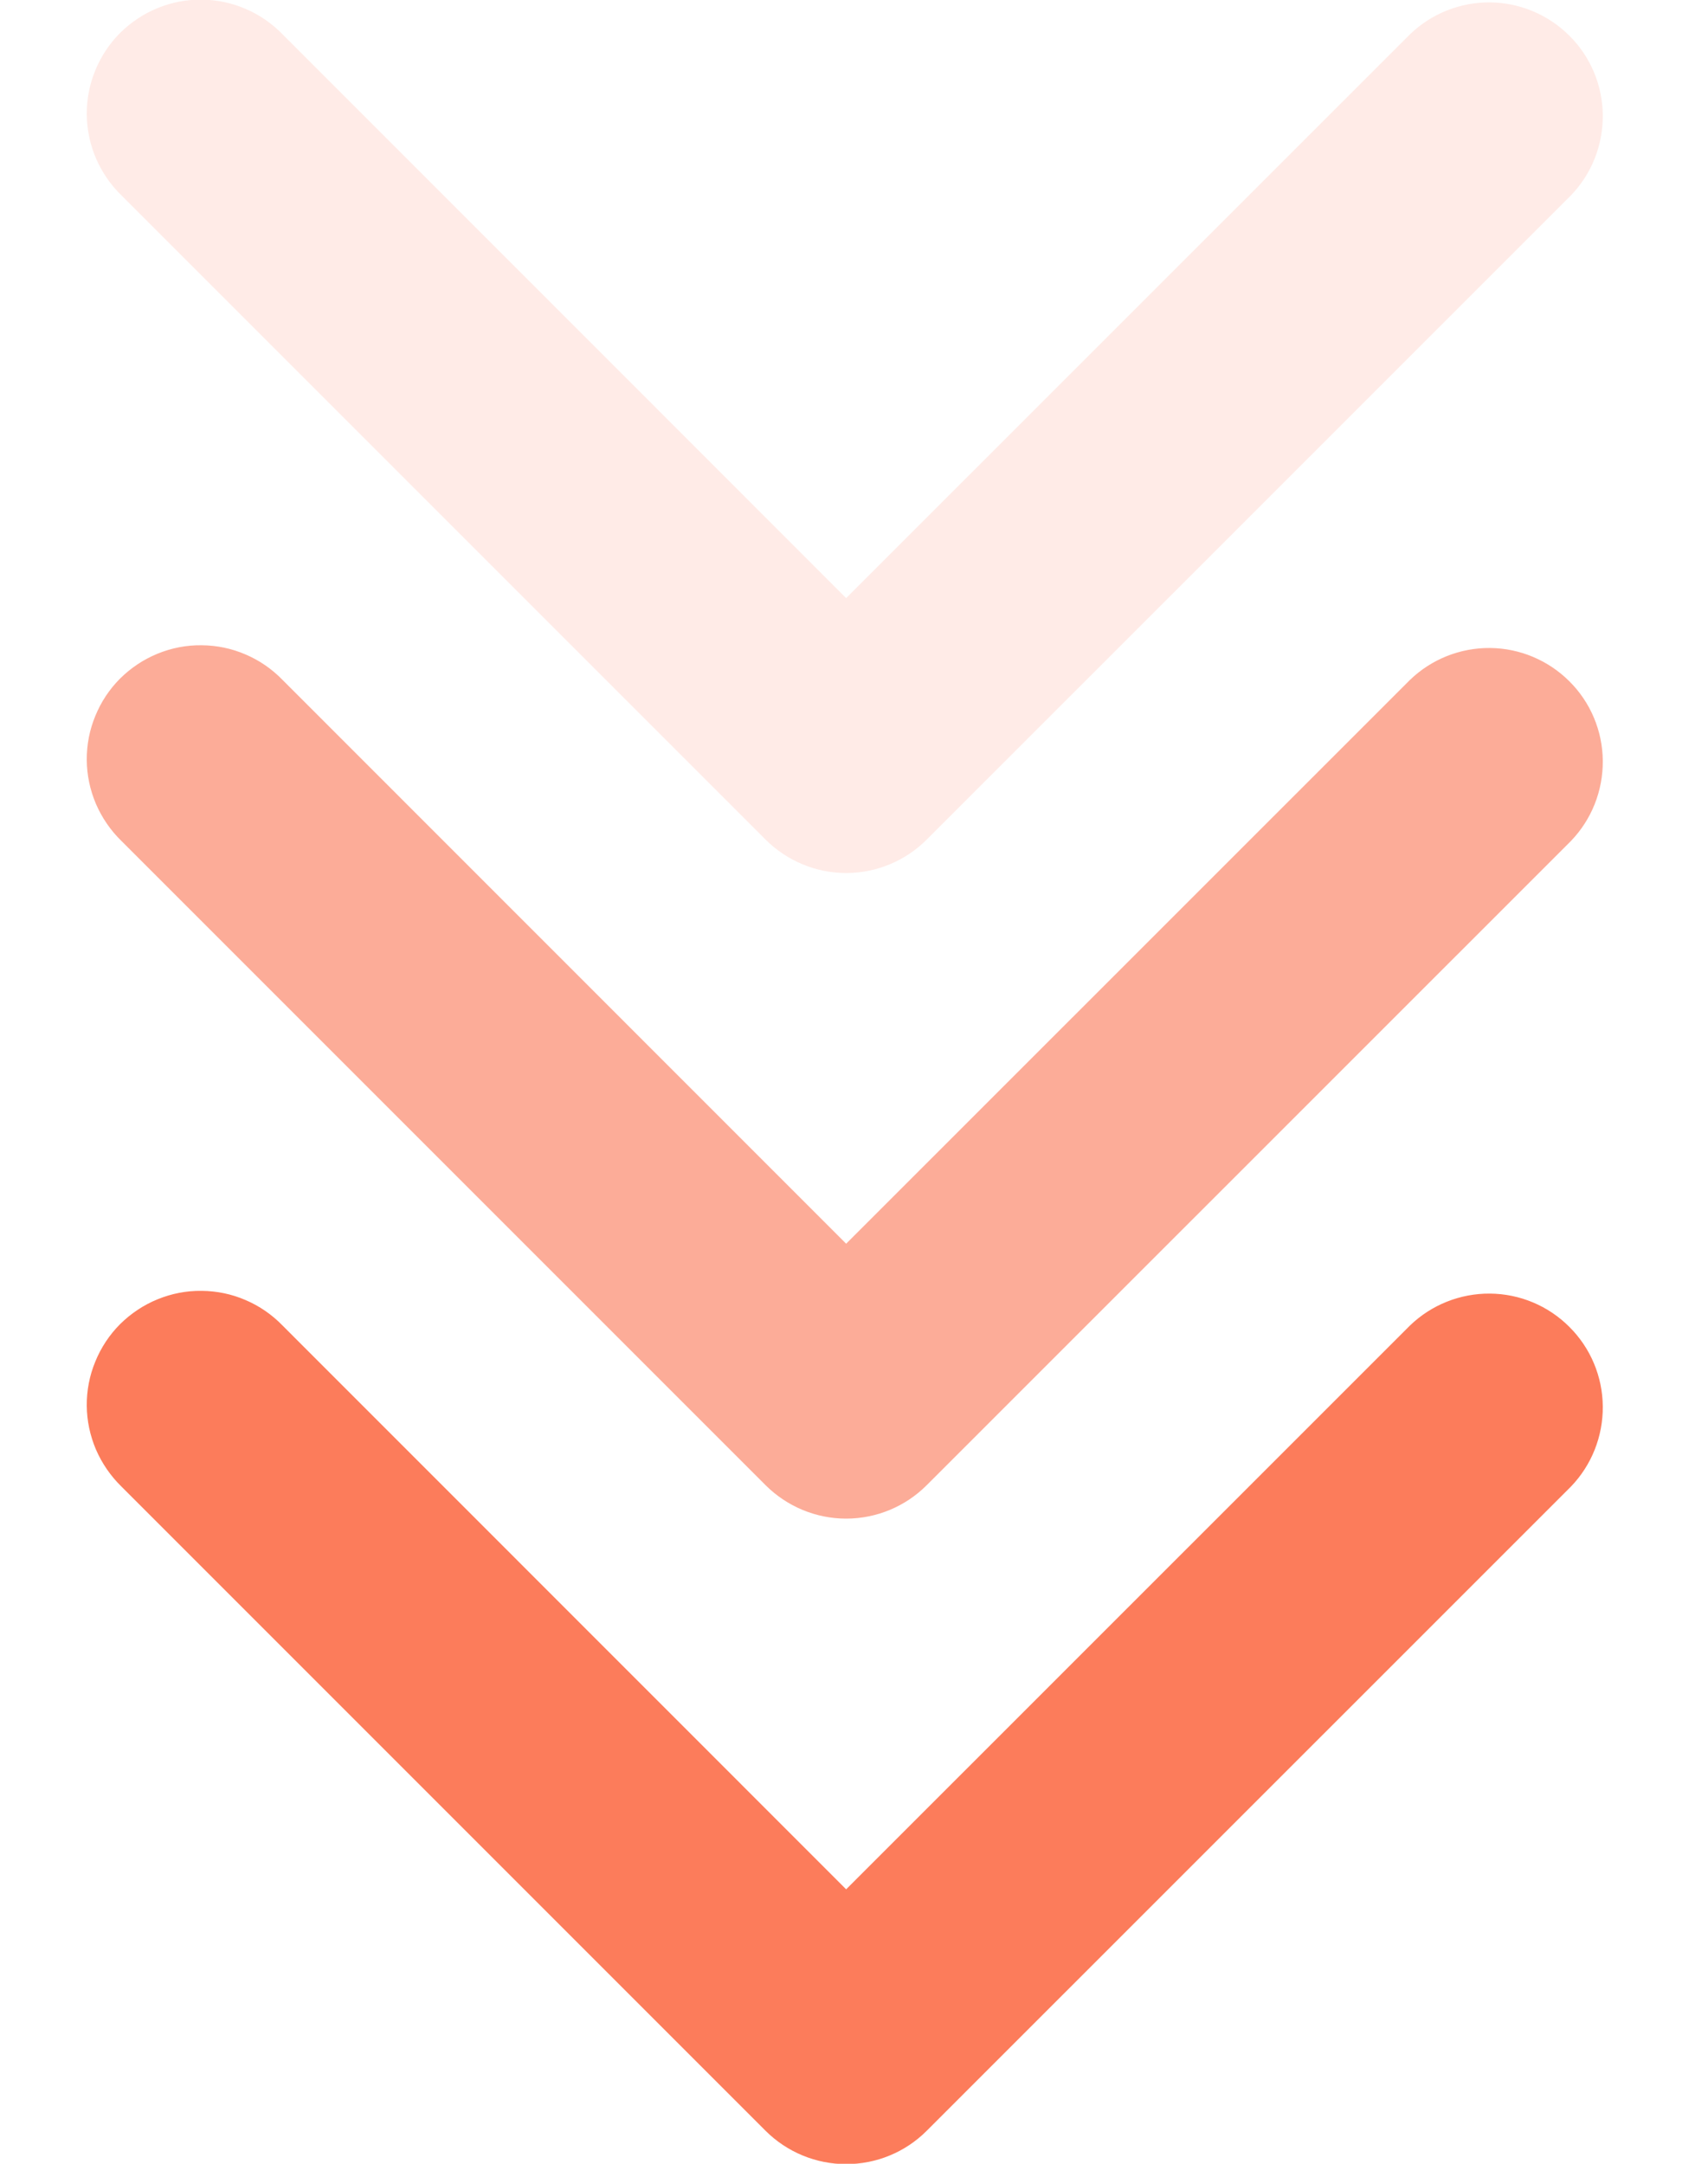
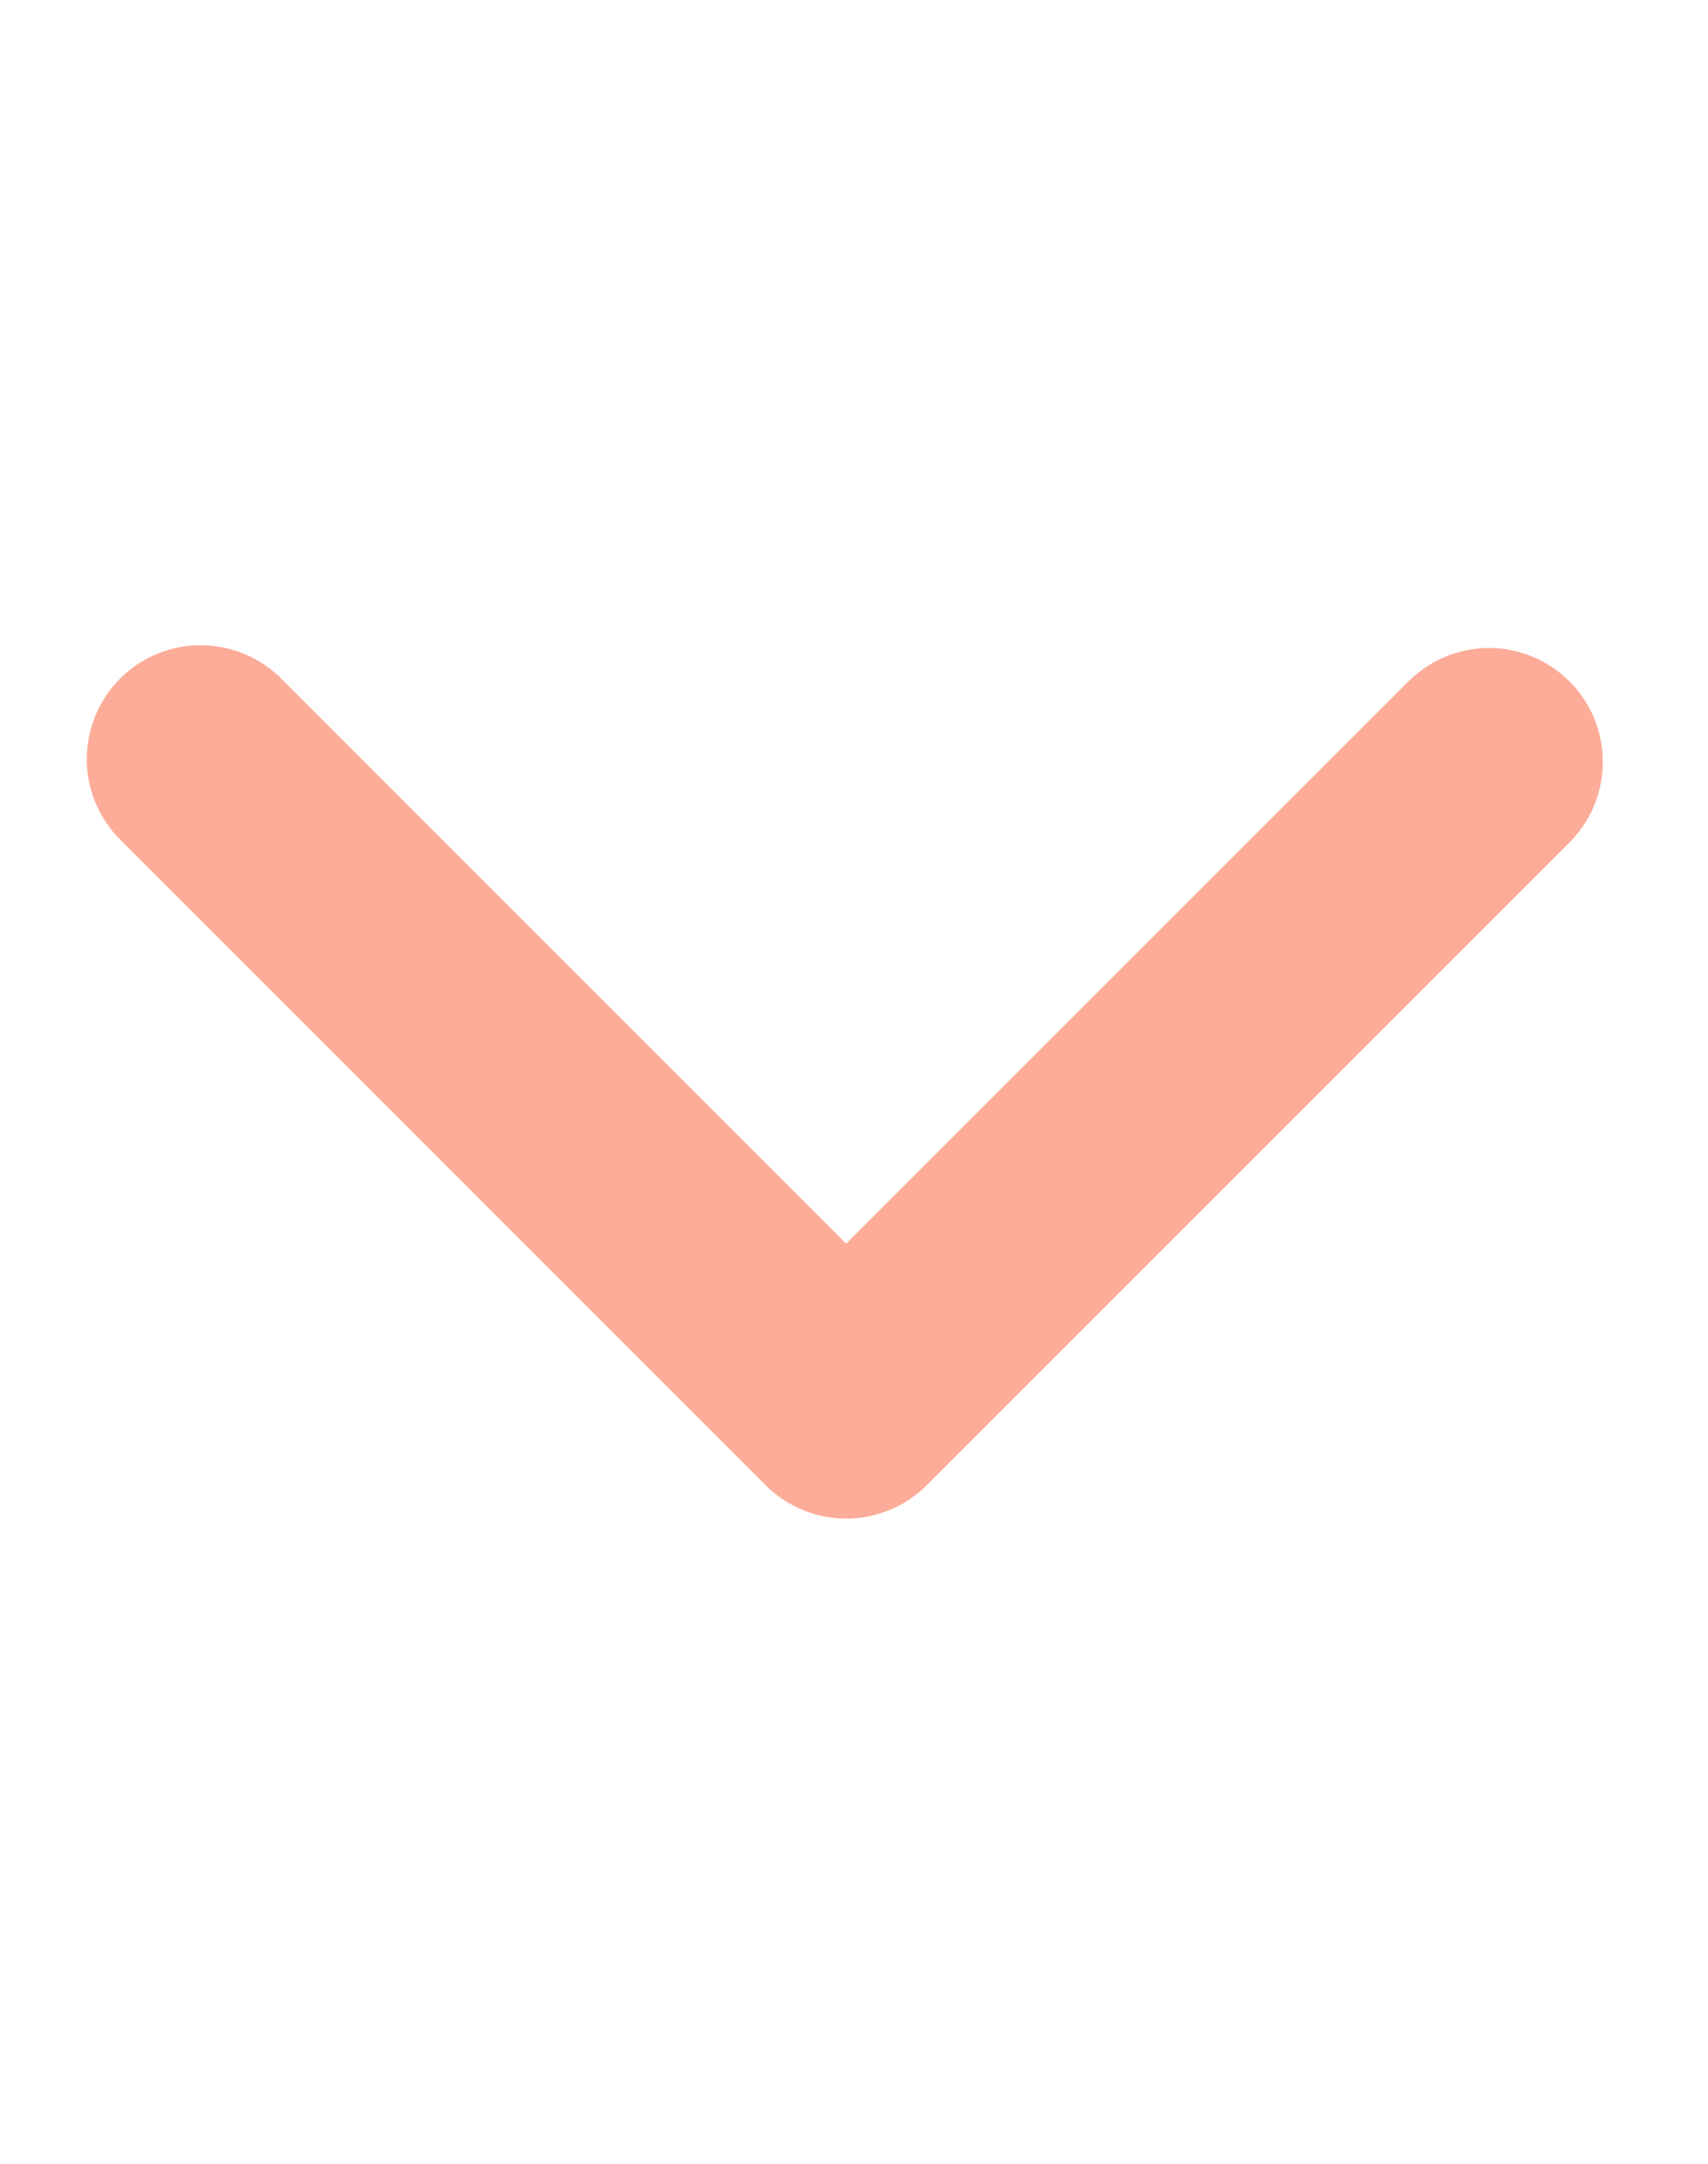
<svg xmlns="http://www.w3.org/2000/svg" width="15" height="19" viewBox="0 0 15 19" fill="none">
-   <path fill-rule="evenodd" clip-rule="evenodd" d="M8.138 7.373C7.951 7.56 7.697 7.666 7.431 7.666C7.166 7.666 6.912 7.56 6.724 7.373L1.067 1.716C0.972 1.624 0.896 1.513 0.843 1.391C0.791 1.269 0.763 1.138 0.762 1.005C0.761 0.872 0.786 0.741 0.837 0.618C0.887 0.495 0.961 0.383 1.055 0.289C1.149 0.196 1.261 0.121 1.384 0.071C1.506 0.021 1.638 -0.005 1.771 -0.003C1.904 -0.002 2.035 0.025 2.157 0.078C2.279 0.13 2.389 0.206 2.482 0.302L7.431 5.252L12.382 0.302C12.57 0.12 12.823 0.019 13.085 0.021C13.347 0.023 13.598 0.129 13.783 0.314C13.969 0.499 14.074 0.75 14.076 1.012C14.078 1.275 13.978 1.527 13.796 1.716L8.138 7.373Z" fill="#FB5B32" fill-opacity="0.12" />
  <path fill-rule="evenodd" clip-rule="evenodd" d="M8.138 13.042C7.951 13.229 7.697 13.335 7.431 13.335C7.166 13.335 6.912 13.229 6.724 13.042L1.067 7.385C0.972 7.293 0.896 7.182 0.843 7.06C0.791 6.938 0.763 6.807 0.762 6.674C0.761 6.541 0.786 6.41 0.837 6.287C0.887 6.164 0.961 6.052 1.055 5.958C1.149 5.865 1.261 5.79 1.384 5.74C1.506 5.69 1.638 5.664 1.771 5.666C1.904 5.667 2.035 5.694 2.157 5.747C2.279 5.799 2.389 5.875 2.482 5.971L7.431 10.921L12.382 5.971C12.57 5.789 12.823 5.688 13.085 5.69C13.347 5.692 13.598 5.798 13.783 5.983C13.969 6.168 14.074 6.419 14.076 6.681C14.078 6.944 13.978 7.196 13.796 7.385L8.138 13.042Z" fill="#FB5B32" fill-opacity="0.5" />
-   <path fill-rule="evenodd" clip-rule="evenodd" d="M8.138 18.711C7.951 18.898 7.697 19.003 7.431 19.003C7.166 19.003 6.912 18.898 6.724 18.711L1.067 13.054C0.972 12.961 0.896 12.851 0.843 12.729C0.791 12.607 0.763 12.476 0.762 12.343C0.761 12.21 0.786 12.079 0.837 11.956C0.887 11.833 0.961 11.721 1.055 11.627C1.149 11.534 1.261 11.459 1.384 11.409C1.506 11.359 1.638 11.333 1.771 11.335C1.904 11.336 2.035 11.363 2.157 11.416C2.279 11.468 2.389 11.544 2.482 11.64L7.431 16.59L12.382 11.64C12.57 11.458 12.823 11.357 13.085 11.359C13.347 11.361 13.598 11.466 13.783 11.652C13.969 11.837 14.074 12.088 14.076 12.35C14.078 12.613 13.978 12.865 13.796 13.054L8.138 18.711Z" fill="#FB5B32" fill-opacity="0.8" />
</svg>